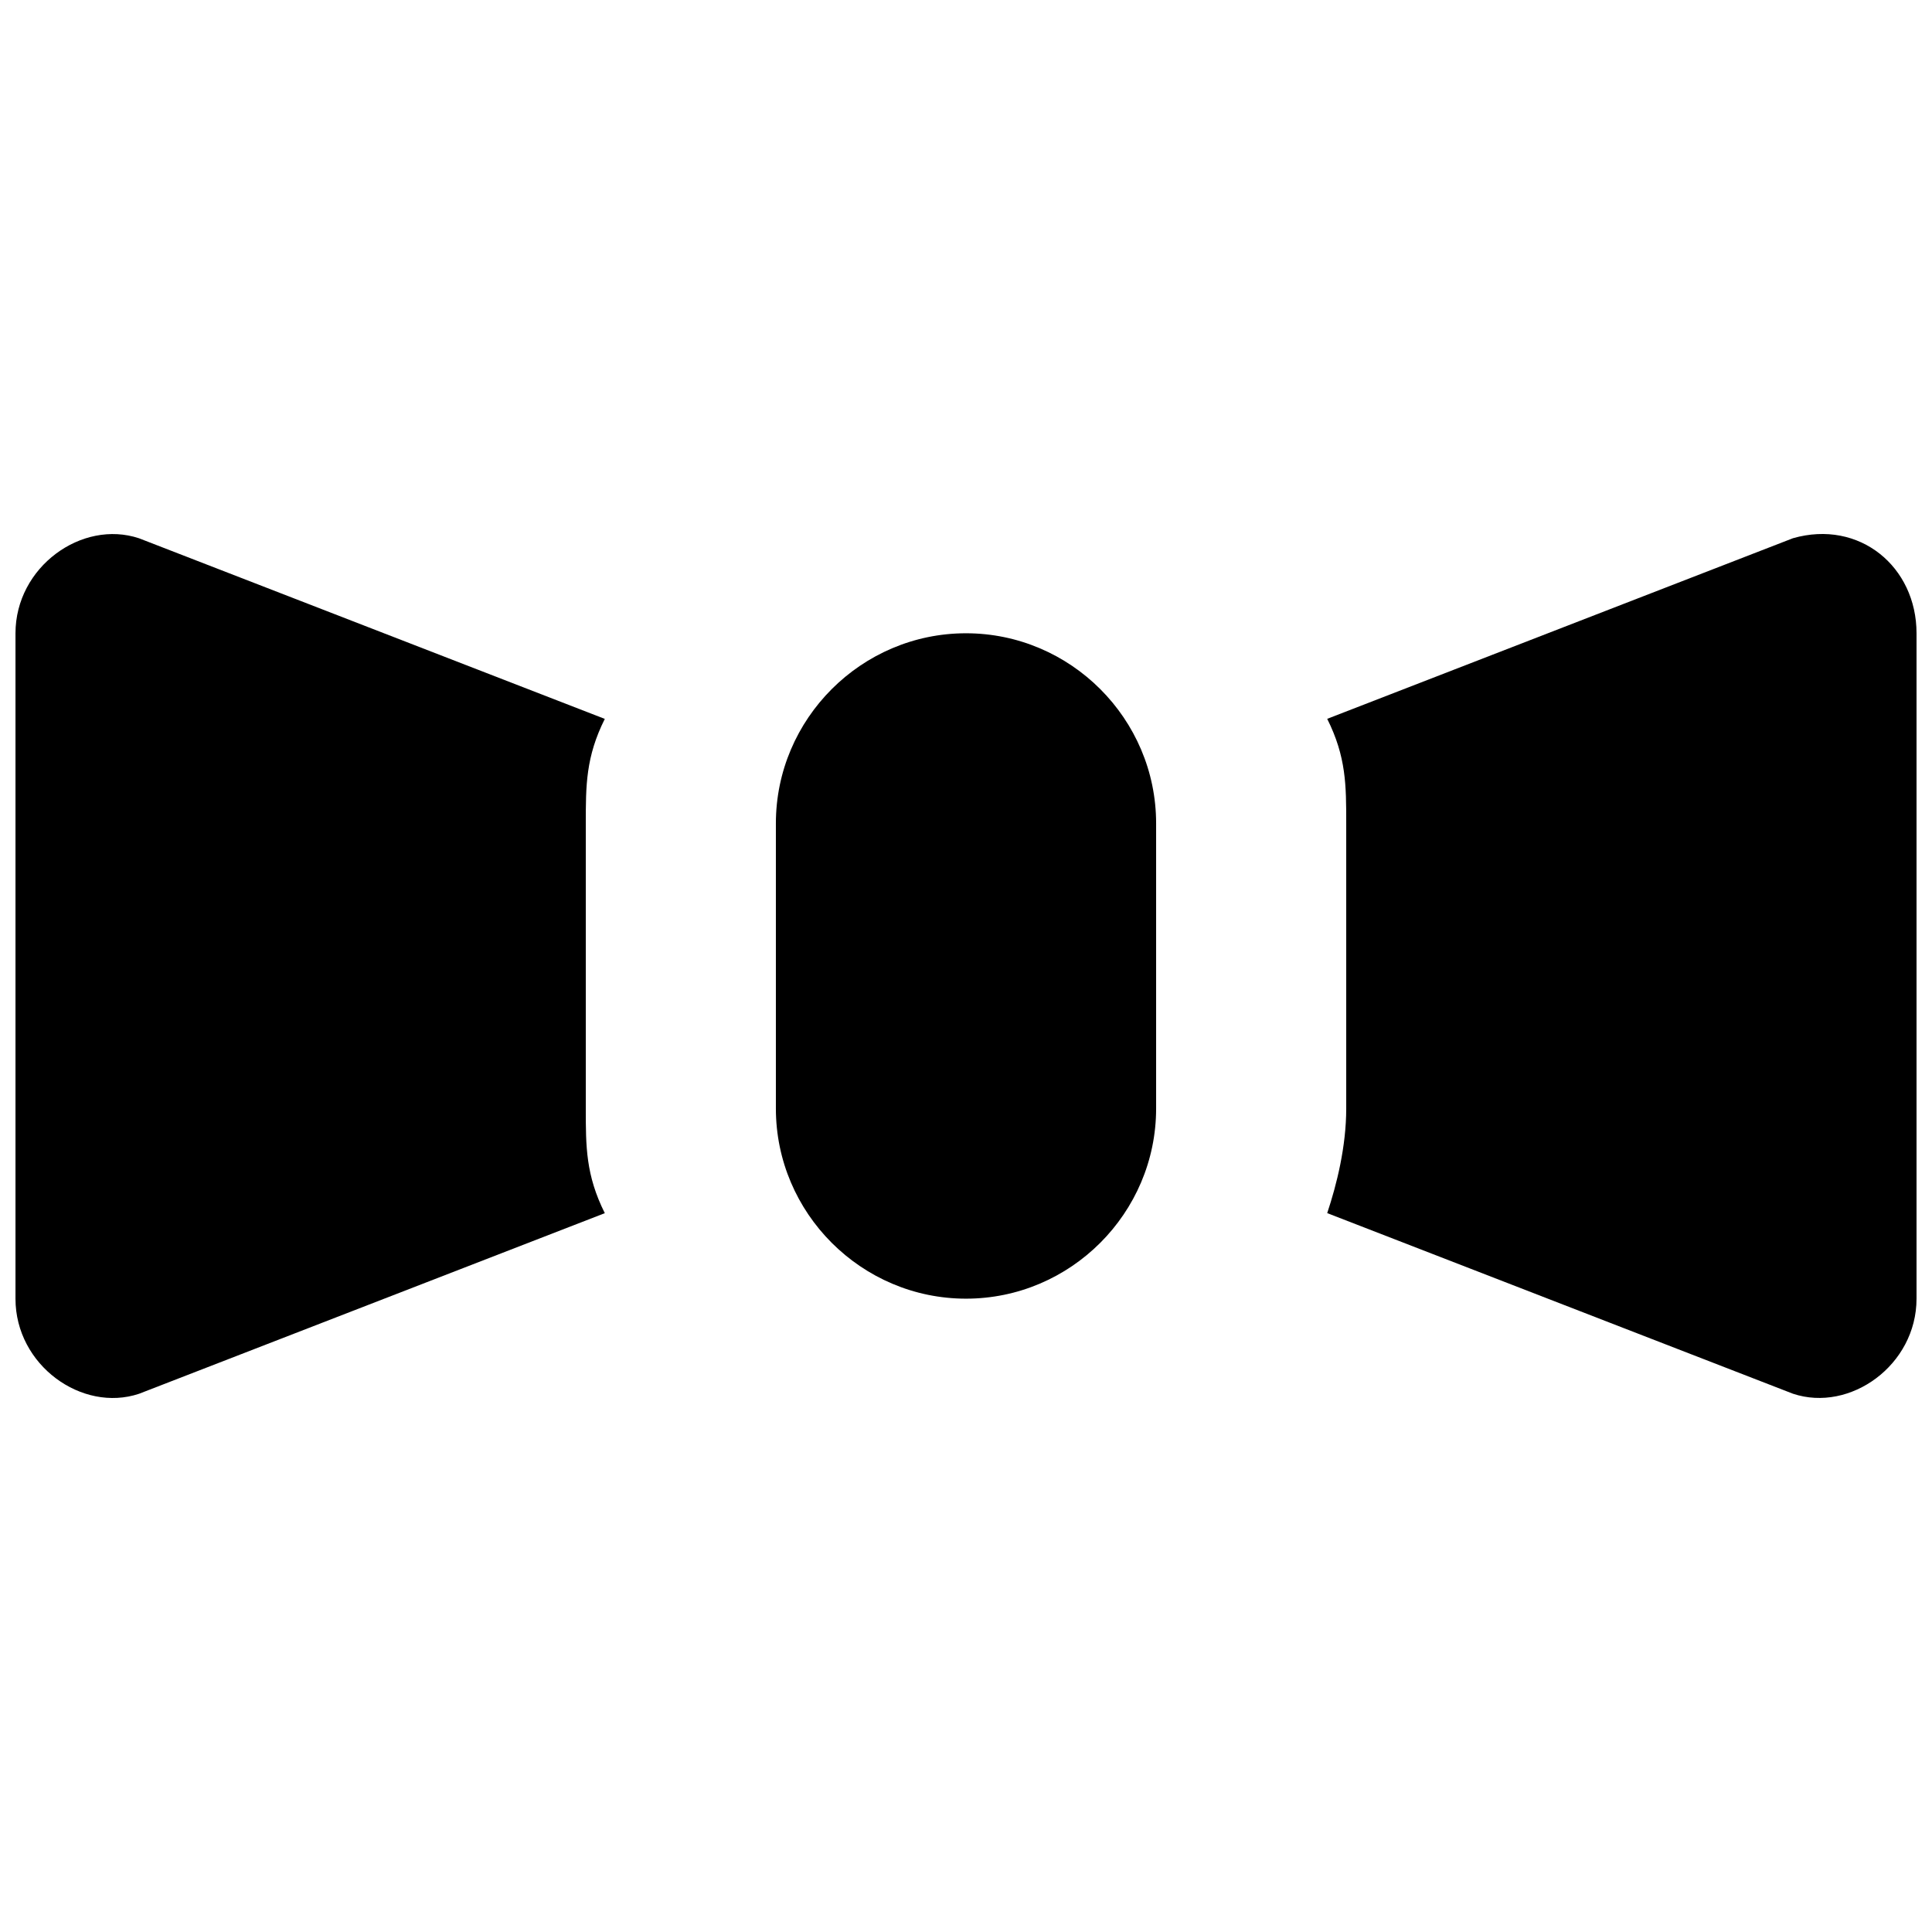
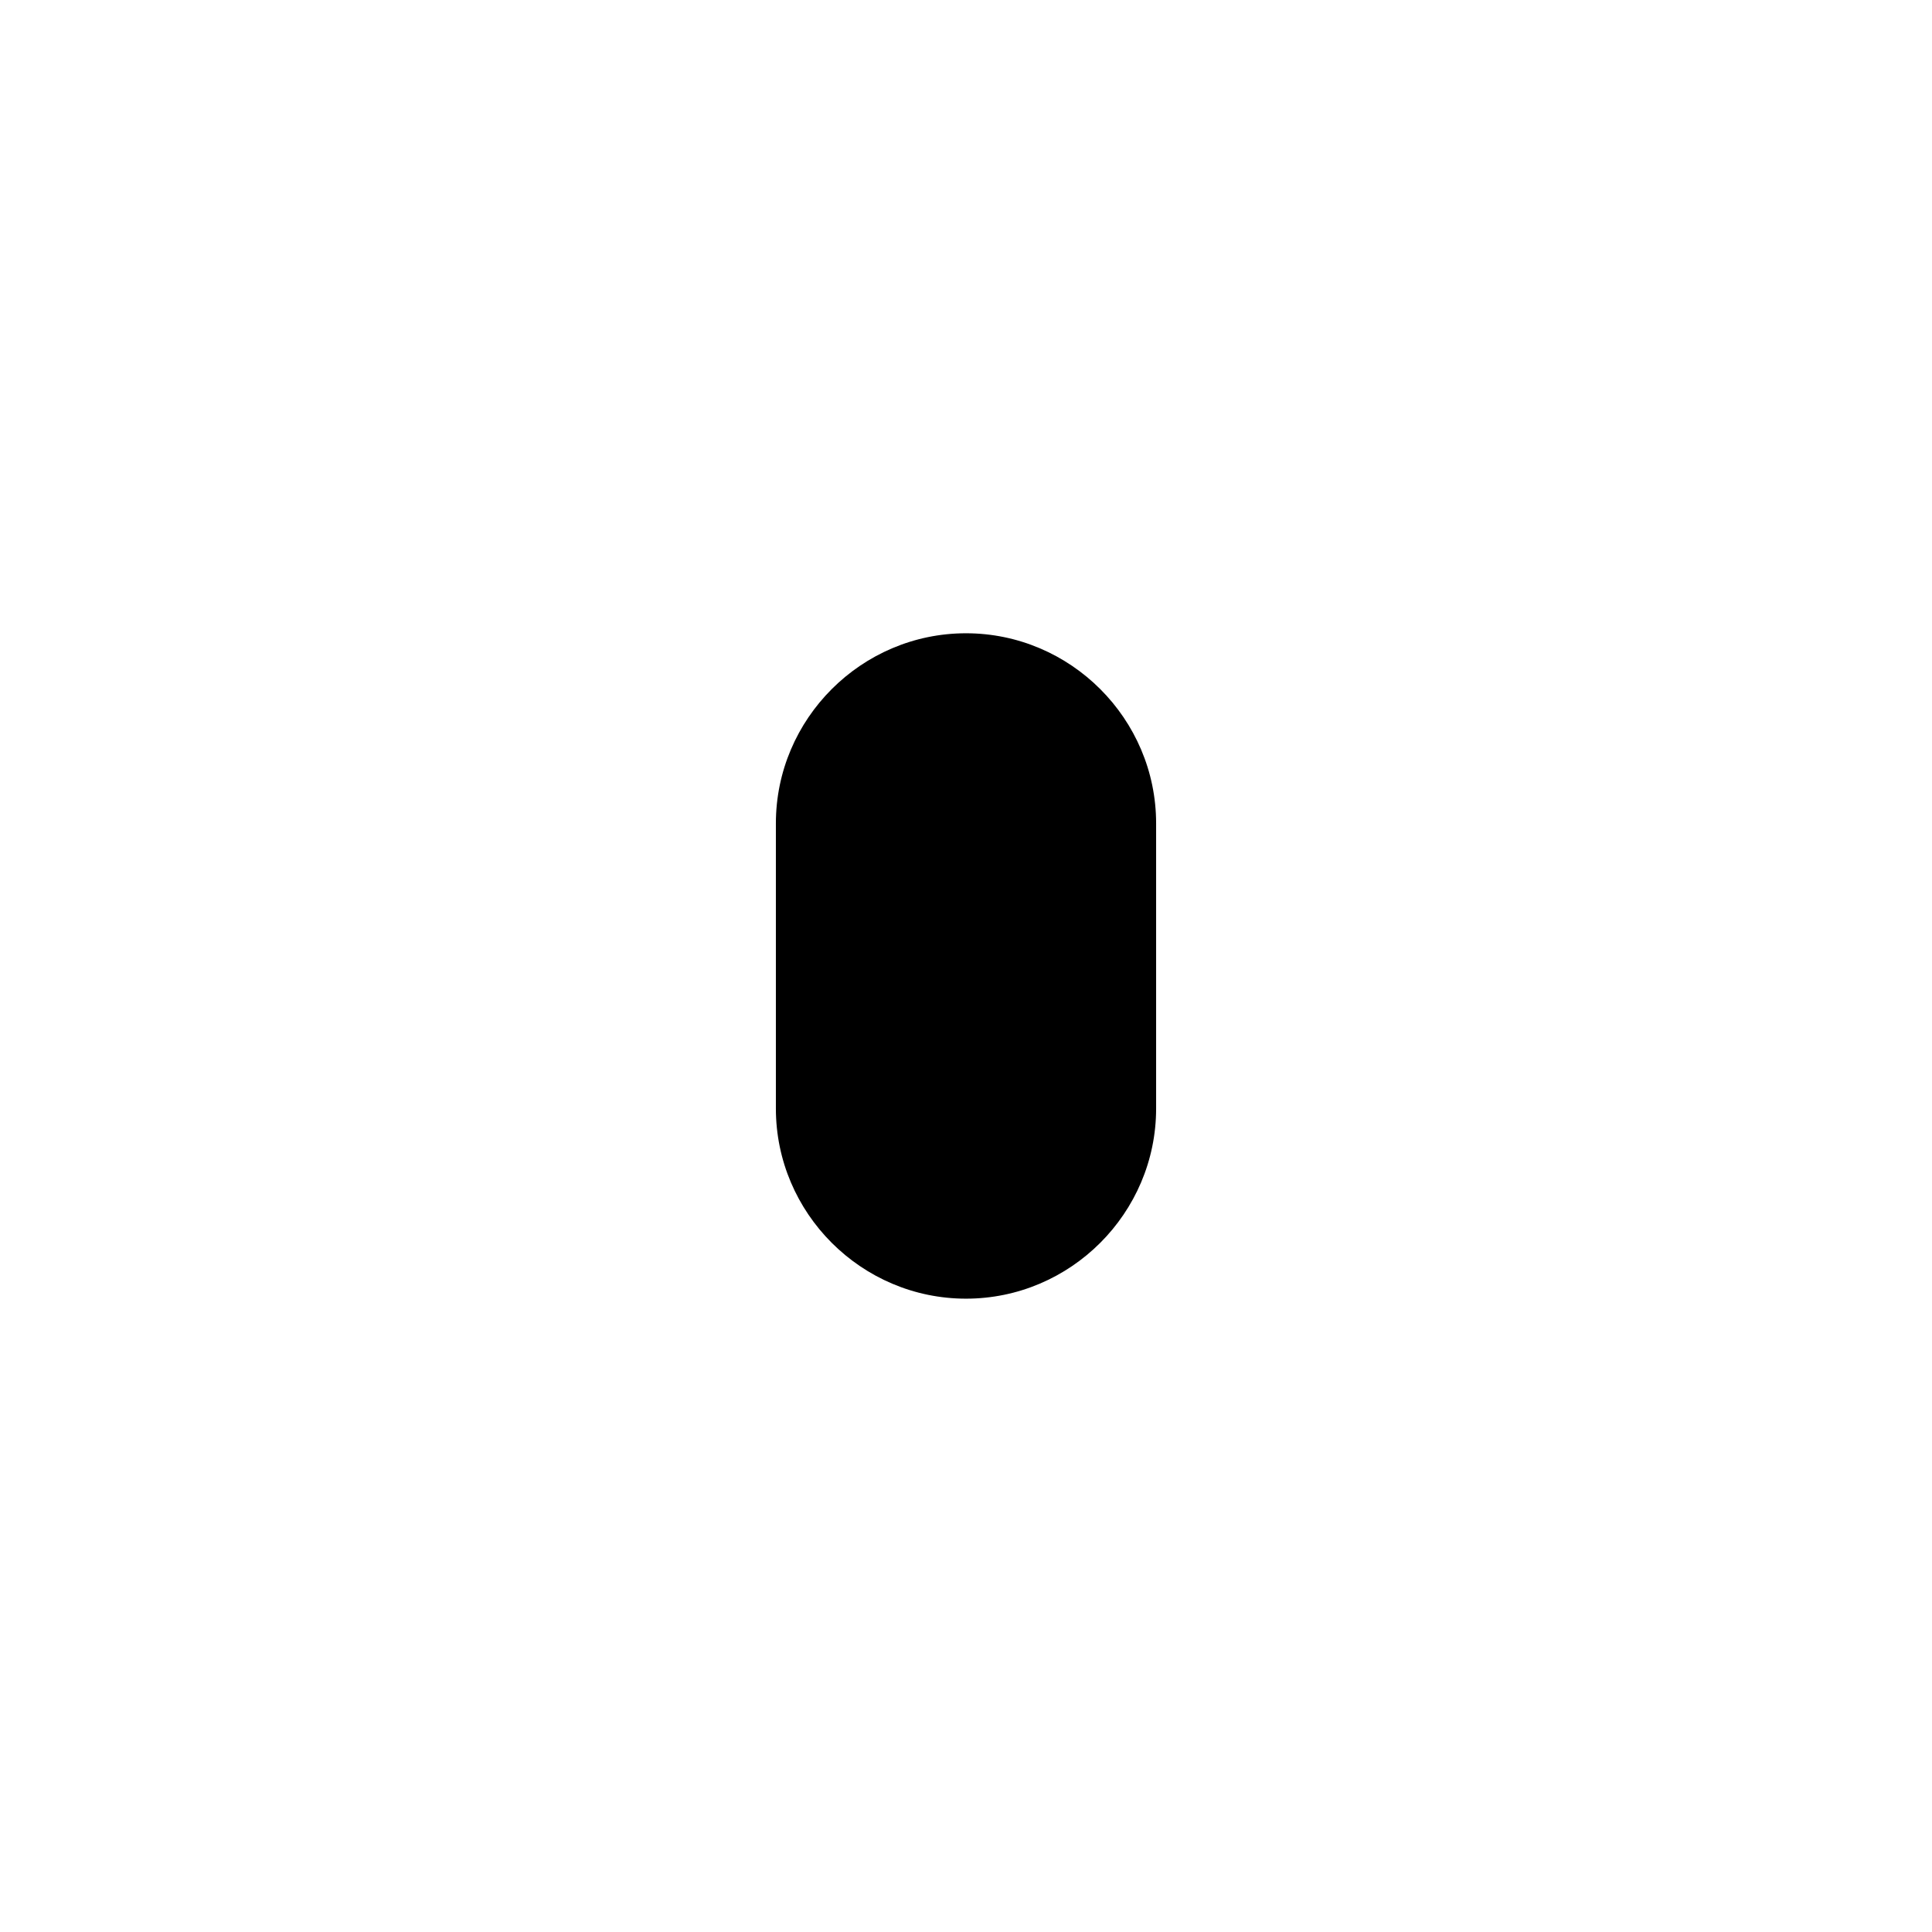
<svg xmlns="http://www.w3.org/2000/svg" width="800px" height="800px" version="1.1" viewBox="144 144 512 512">
  <defs>
    <clipPath id="b">
-       <path d="m148.09 285h156.91v230h-156.91z" />
-     </clipPath>
+       </clipPath>
    <clipPath id="a">
-       <path d="m495 285h156.9v230h-156.9z" />
-     </clipPath>
+       </clipPath>
  </defs>
  <g clip-path="url(#b)">
-     <path d="m299.24 437.79c0 10.078 0 17.633 5.039 27.711l-123.43 47.863c-15.113 5.039-32.746-7.559-32.746-25.191v-176.33c0-17.633 17.633-30.23 32.746-25.191l123.43 47.863c-5.039 10.07-5.039 17.629-5.039 27.703z" />
-   </g>
+     </g>
  <g clip-path="url(#a)">
-     <path d="m651.9 311.83v176.33c0 17.633-17.633 30.23-32.746 25.191l-123.43-47.863c2.519-7.559 5.039-17.633 5.039-27.711v-75.57c0-10.078 0-17.633-5.039-27.711l123.43-47.863c17.633-5.035 32.746 7.562 32.746 25.195z" />
-   </g>
+     </g>
  <path d="m400 488.16c-27.711 0-50.383-22.672-50.383-50.383v-75.57c0-27.711 22.672-50.383 50.383-50.383s50.383 22.672 50.383 50.383v75.57c-0.004 27.711-22.676 50.383-50.383 50.383z" />
</svg>